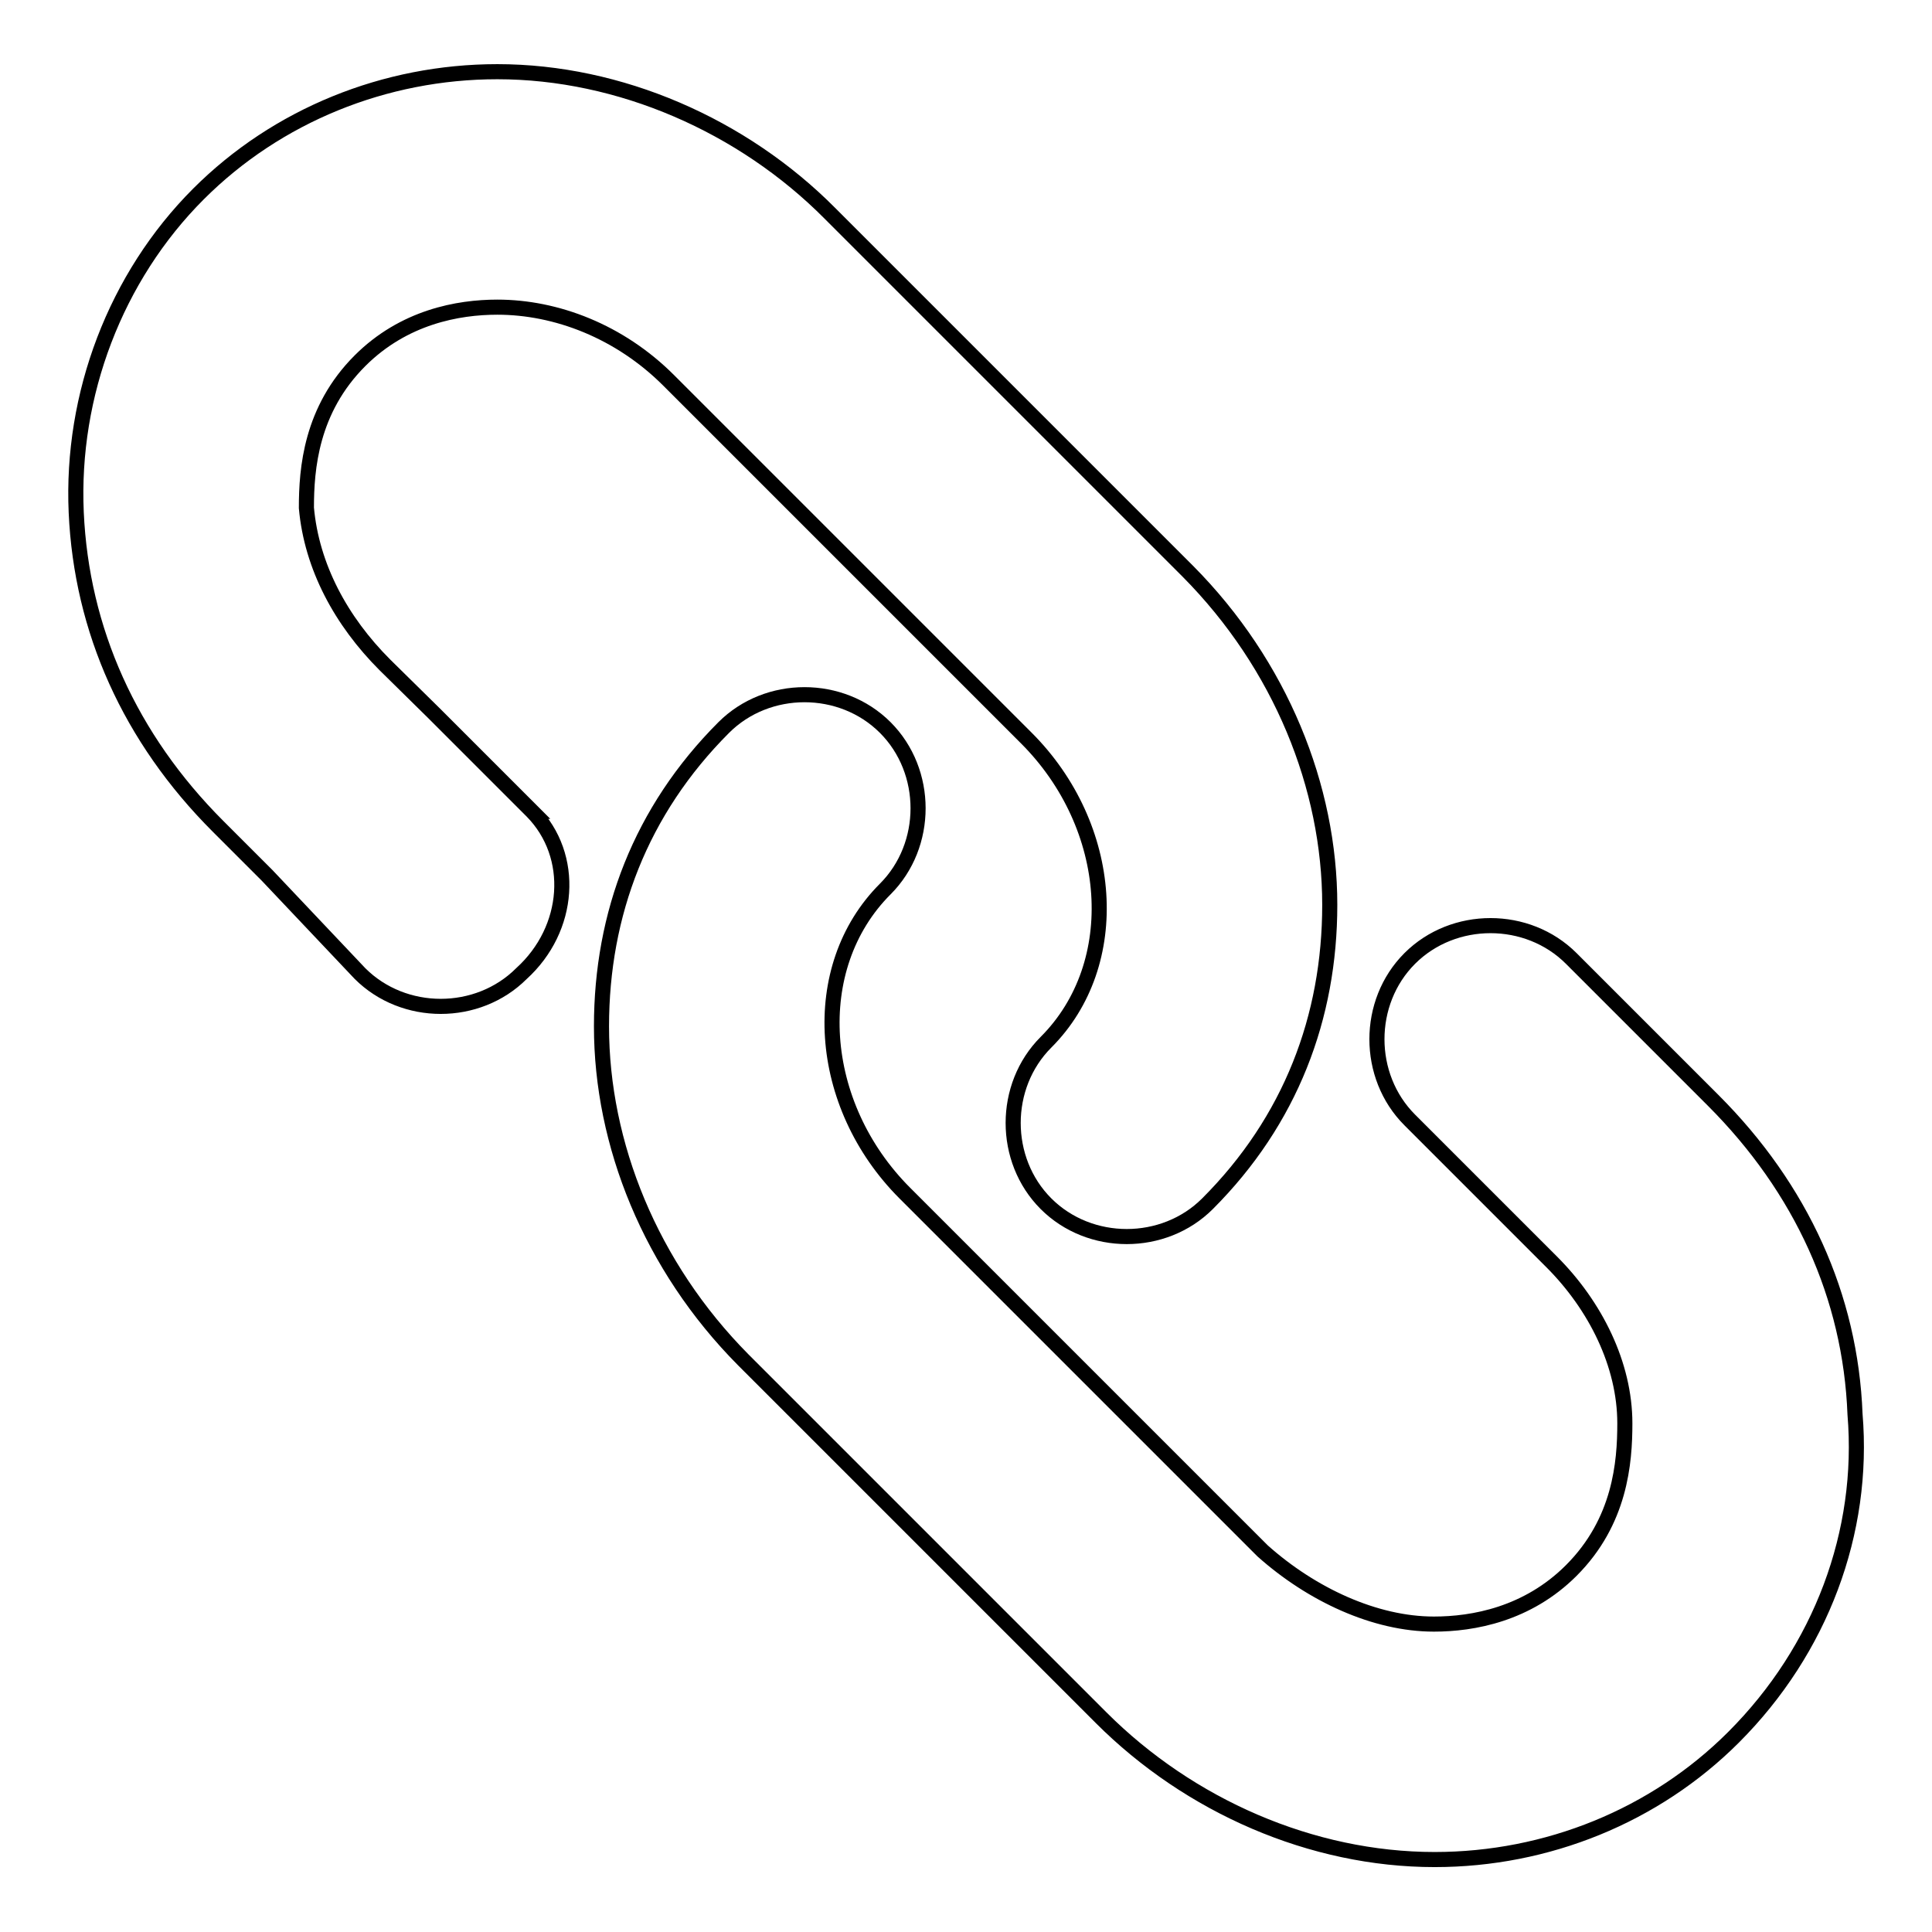
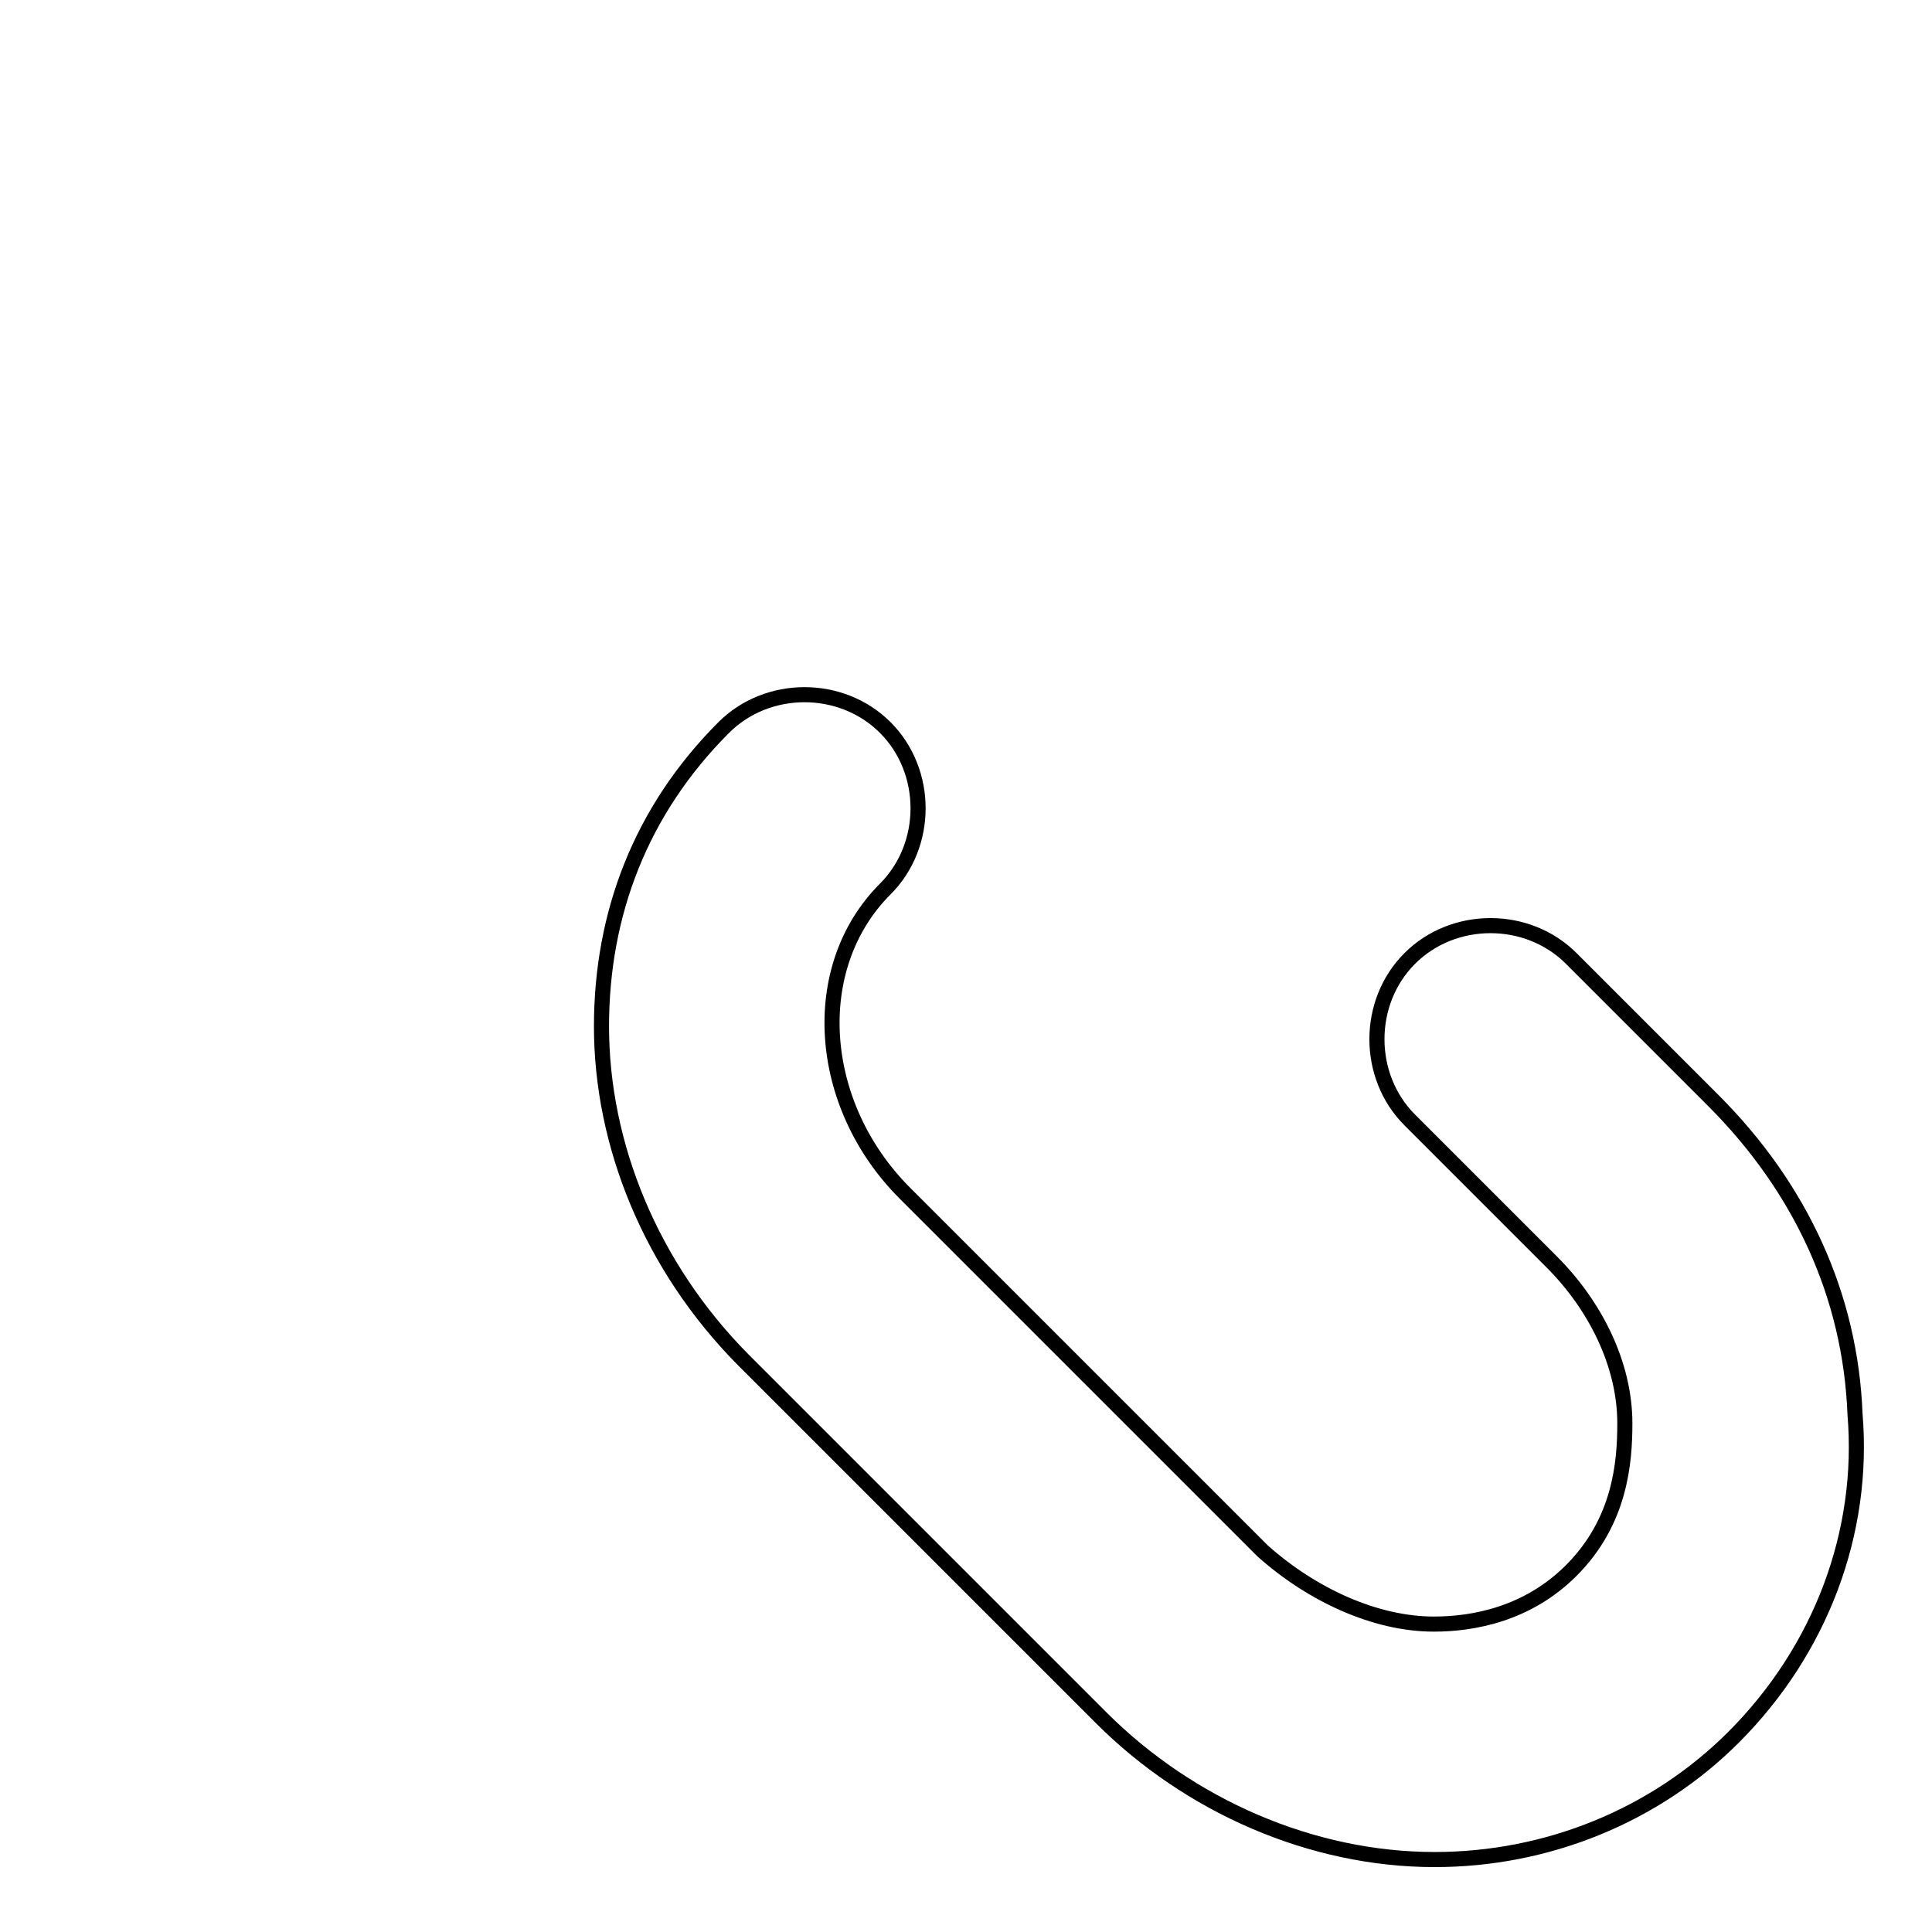
<svg xmlns="http://www.w3.org/2000/svg" version="1.1" x="0px" y="0px" viewBox="0 0 256 256" enable-background="new 0 0 256 256" xml:space="preserve">
  <g>
    <path stroke-width="2" fill-opacity="0" stroke="#000000" d="M245.8,187.4c-0.6-15.6-7.1-29.9-18.8-41.6L208.2,127c-5.8-5.8-15.6-5.8-21.4,0c-5.8,5.8-5.8,15.6,0,21.4 l18.8,18.8c5.8,5.8,9.7,13.6,9.7,21.4c0,5.2-0.6,13-7.1,19.5c-5.8,5.8-13,7.1-18.2,7.1c-7.8,0-16.2-3.9-22.7-9.7l-47.4-47.4 c-11.7-11.7-13-29.9-2.6-40.3c5.8-5.8,5.8-15.6,0-21.4c-5.8-5.8-15.6-5.8-21.4,0c-11,11-16.2,24.7-16.2,39.6 c0,15.6,6.5,31.8,18.8,44.2l47.4,47.4c11.7,11.7,27.9,18.8,44.2,18.8c14.9,0,29.2-5.8,39.6-16.2C241.3,218.6,247.1,203,245.8,187.4 L245.8,187.4z" />
-     <path stroke-width="2" fill-opacity="0" stroke="#000000" d="M70.5,107.5C69.8,107.5,69.8,107.5,70.5,107.5l-13-13L51,88.1c-5.8-5.8-9.7-13-10.4-20.8 c0-5.2,0.6-13,7.1-19.5c5.8-5.8,13-7.1,18.2-7.1c7.8,0,16.2,3.2,22.7,9.7l47.4,47.4c11.7,11.7,13,29.9,2.6,40.3 c-5.8,5.8-5.8,15.6,0,21.4s15.6,5.8,21.4,0c11-11,16.2-24.7,16.2-39.6c0-15.6-6.5-31.8-18.8-44.2l-47.4-47.4 C98.4,16.6,82.1,9.5,65.9,9.5c-14.9,0-29.2,5.8-39.6,16.2c-11,11-16.9,26.6-16.2,42.2s7.1,29.9,18.8,41.6l6.5,6.5l12.3,13 c5.8,5.8,15.6,5.8,21.4,0C75.6,123.1,76.3,113.4,70.5,107.5L70.5,107.5z" />
  </g>
</svg>